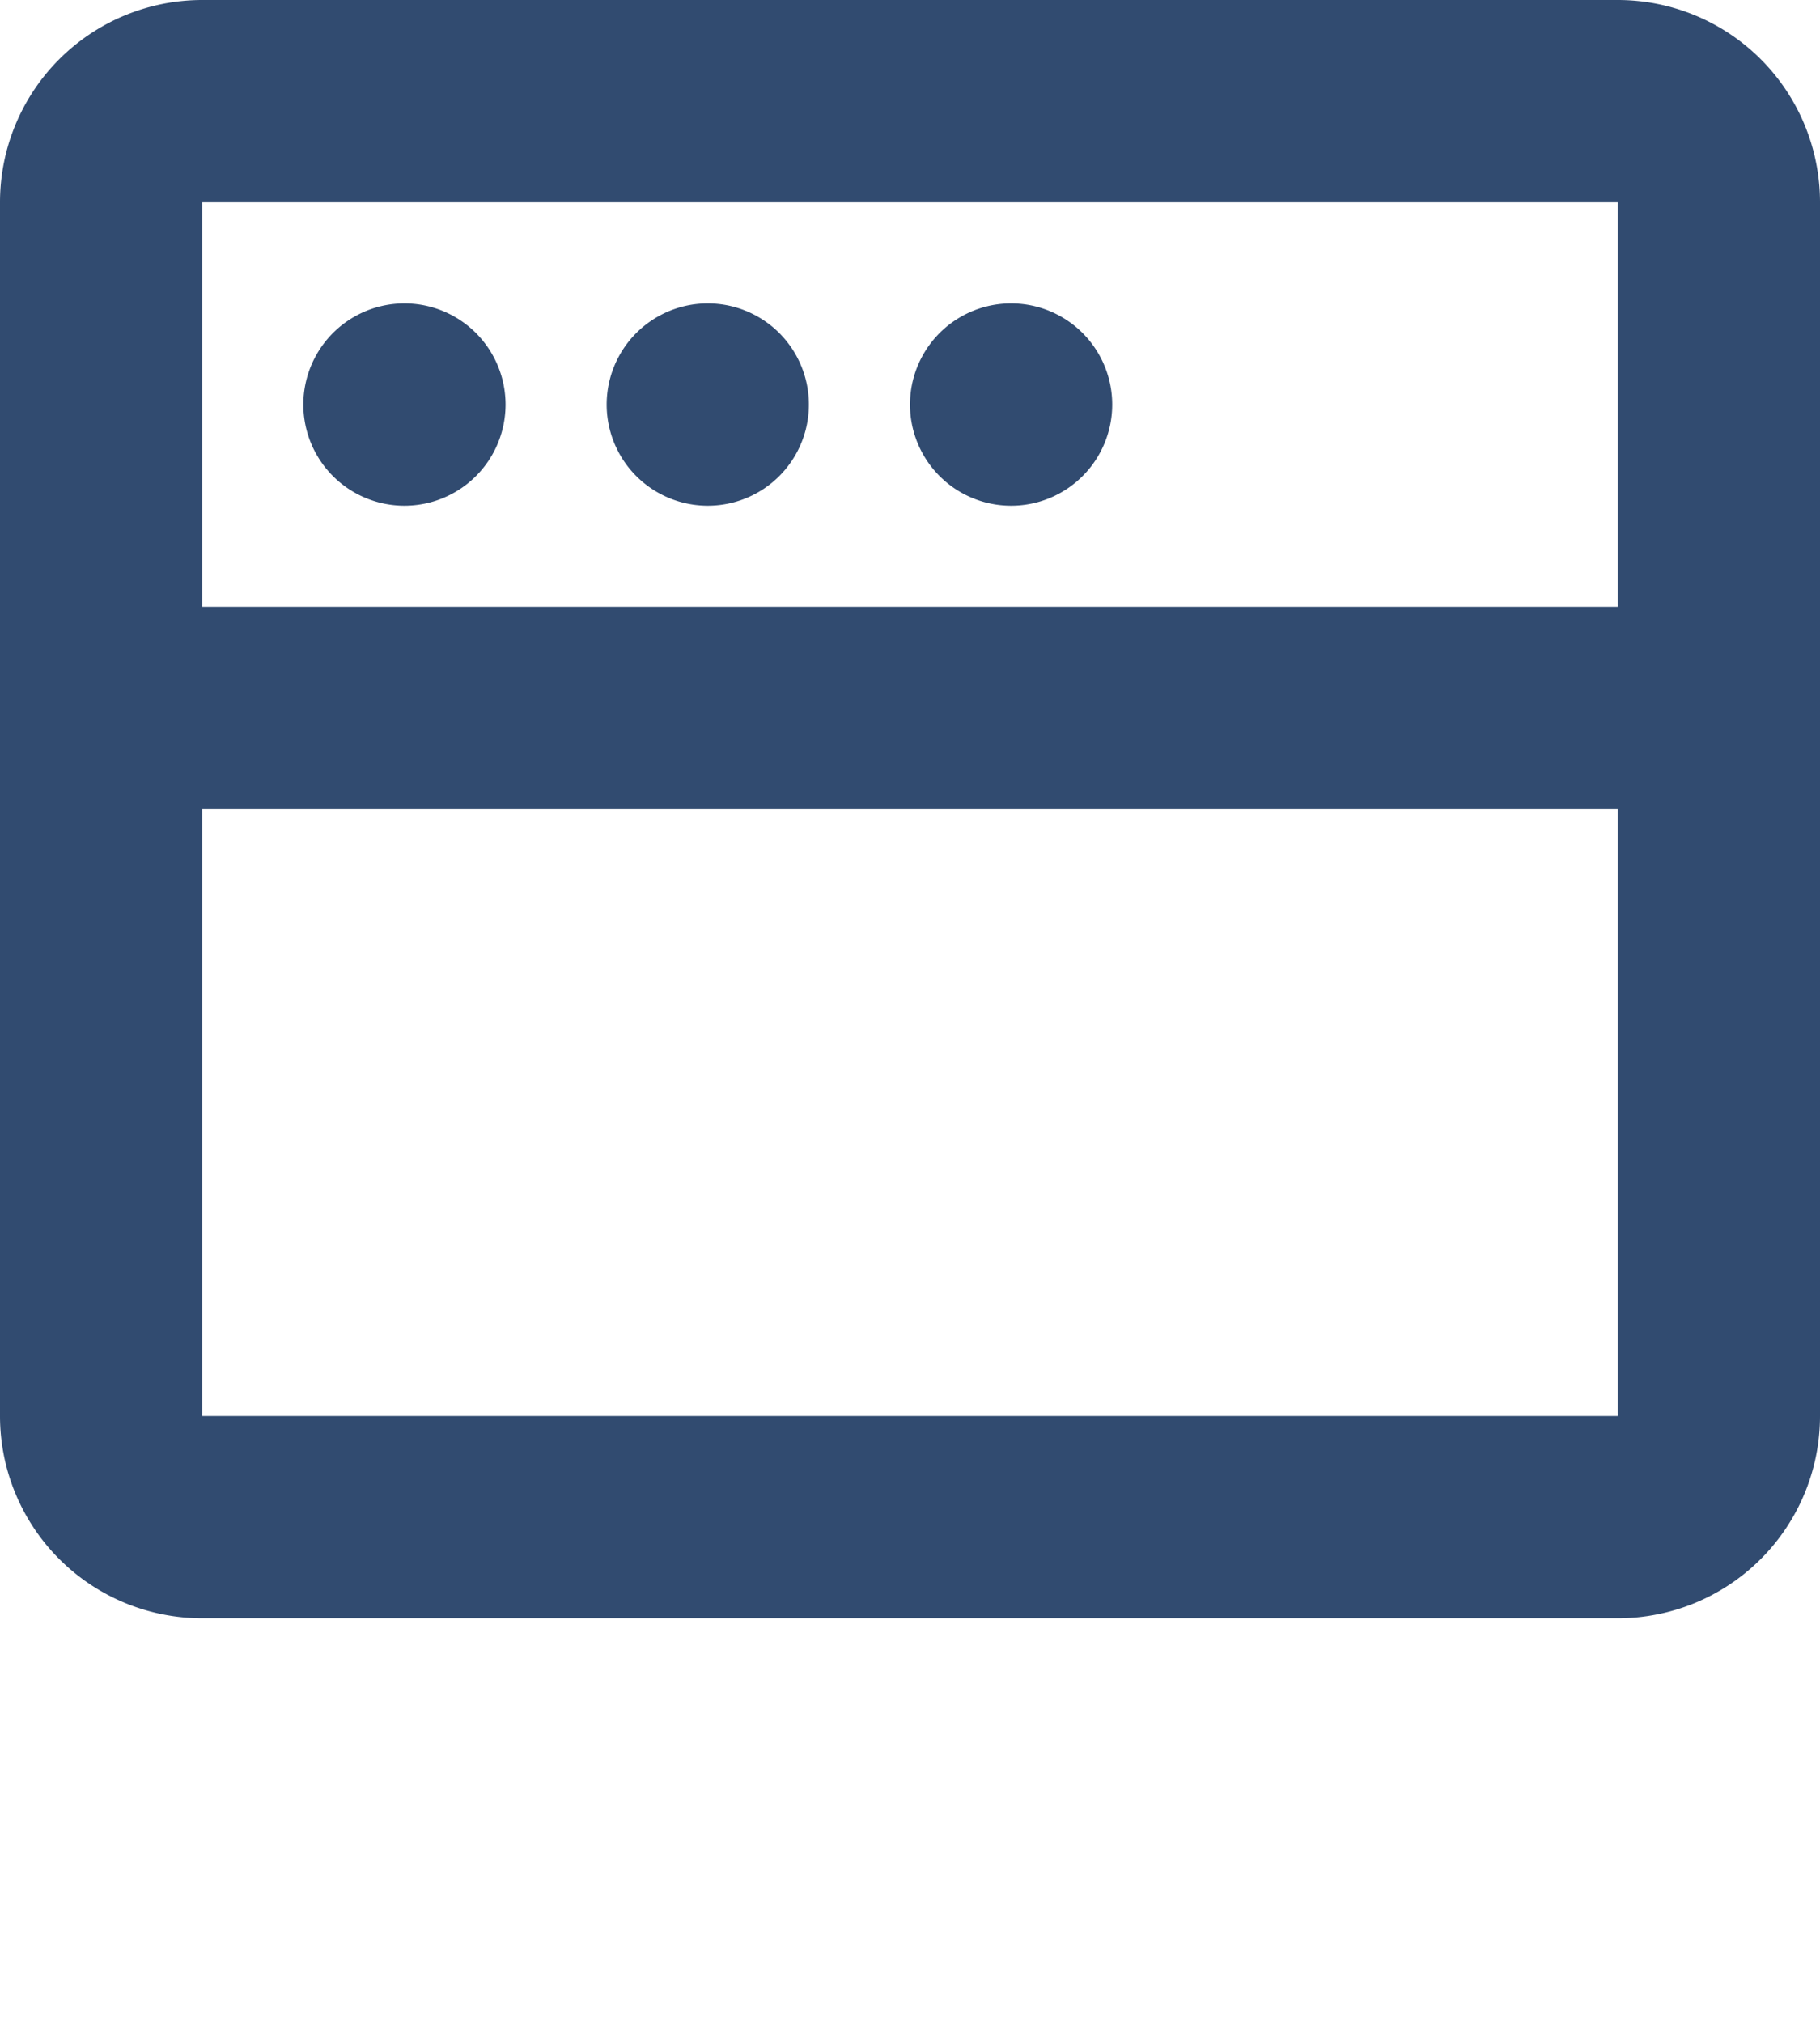
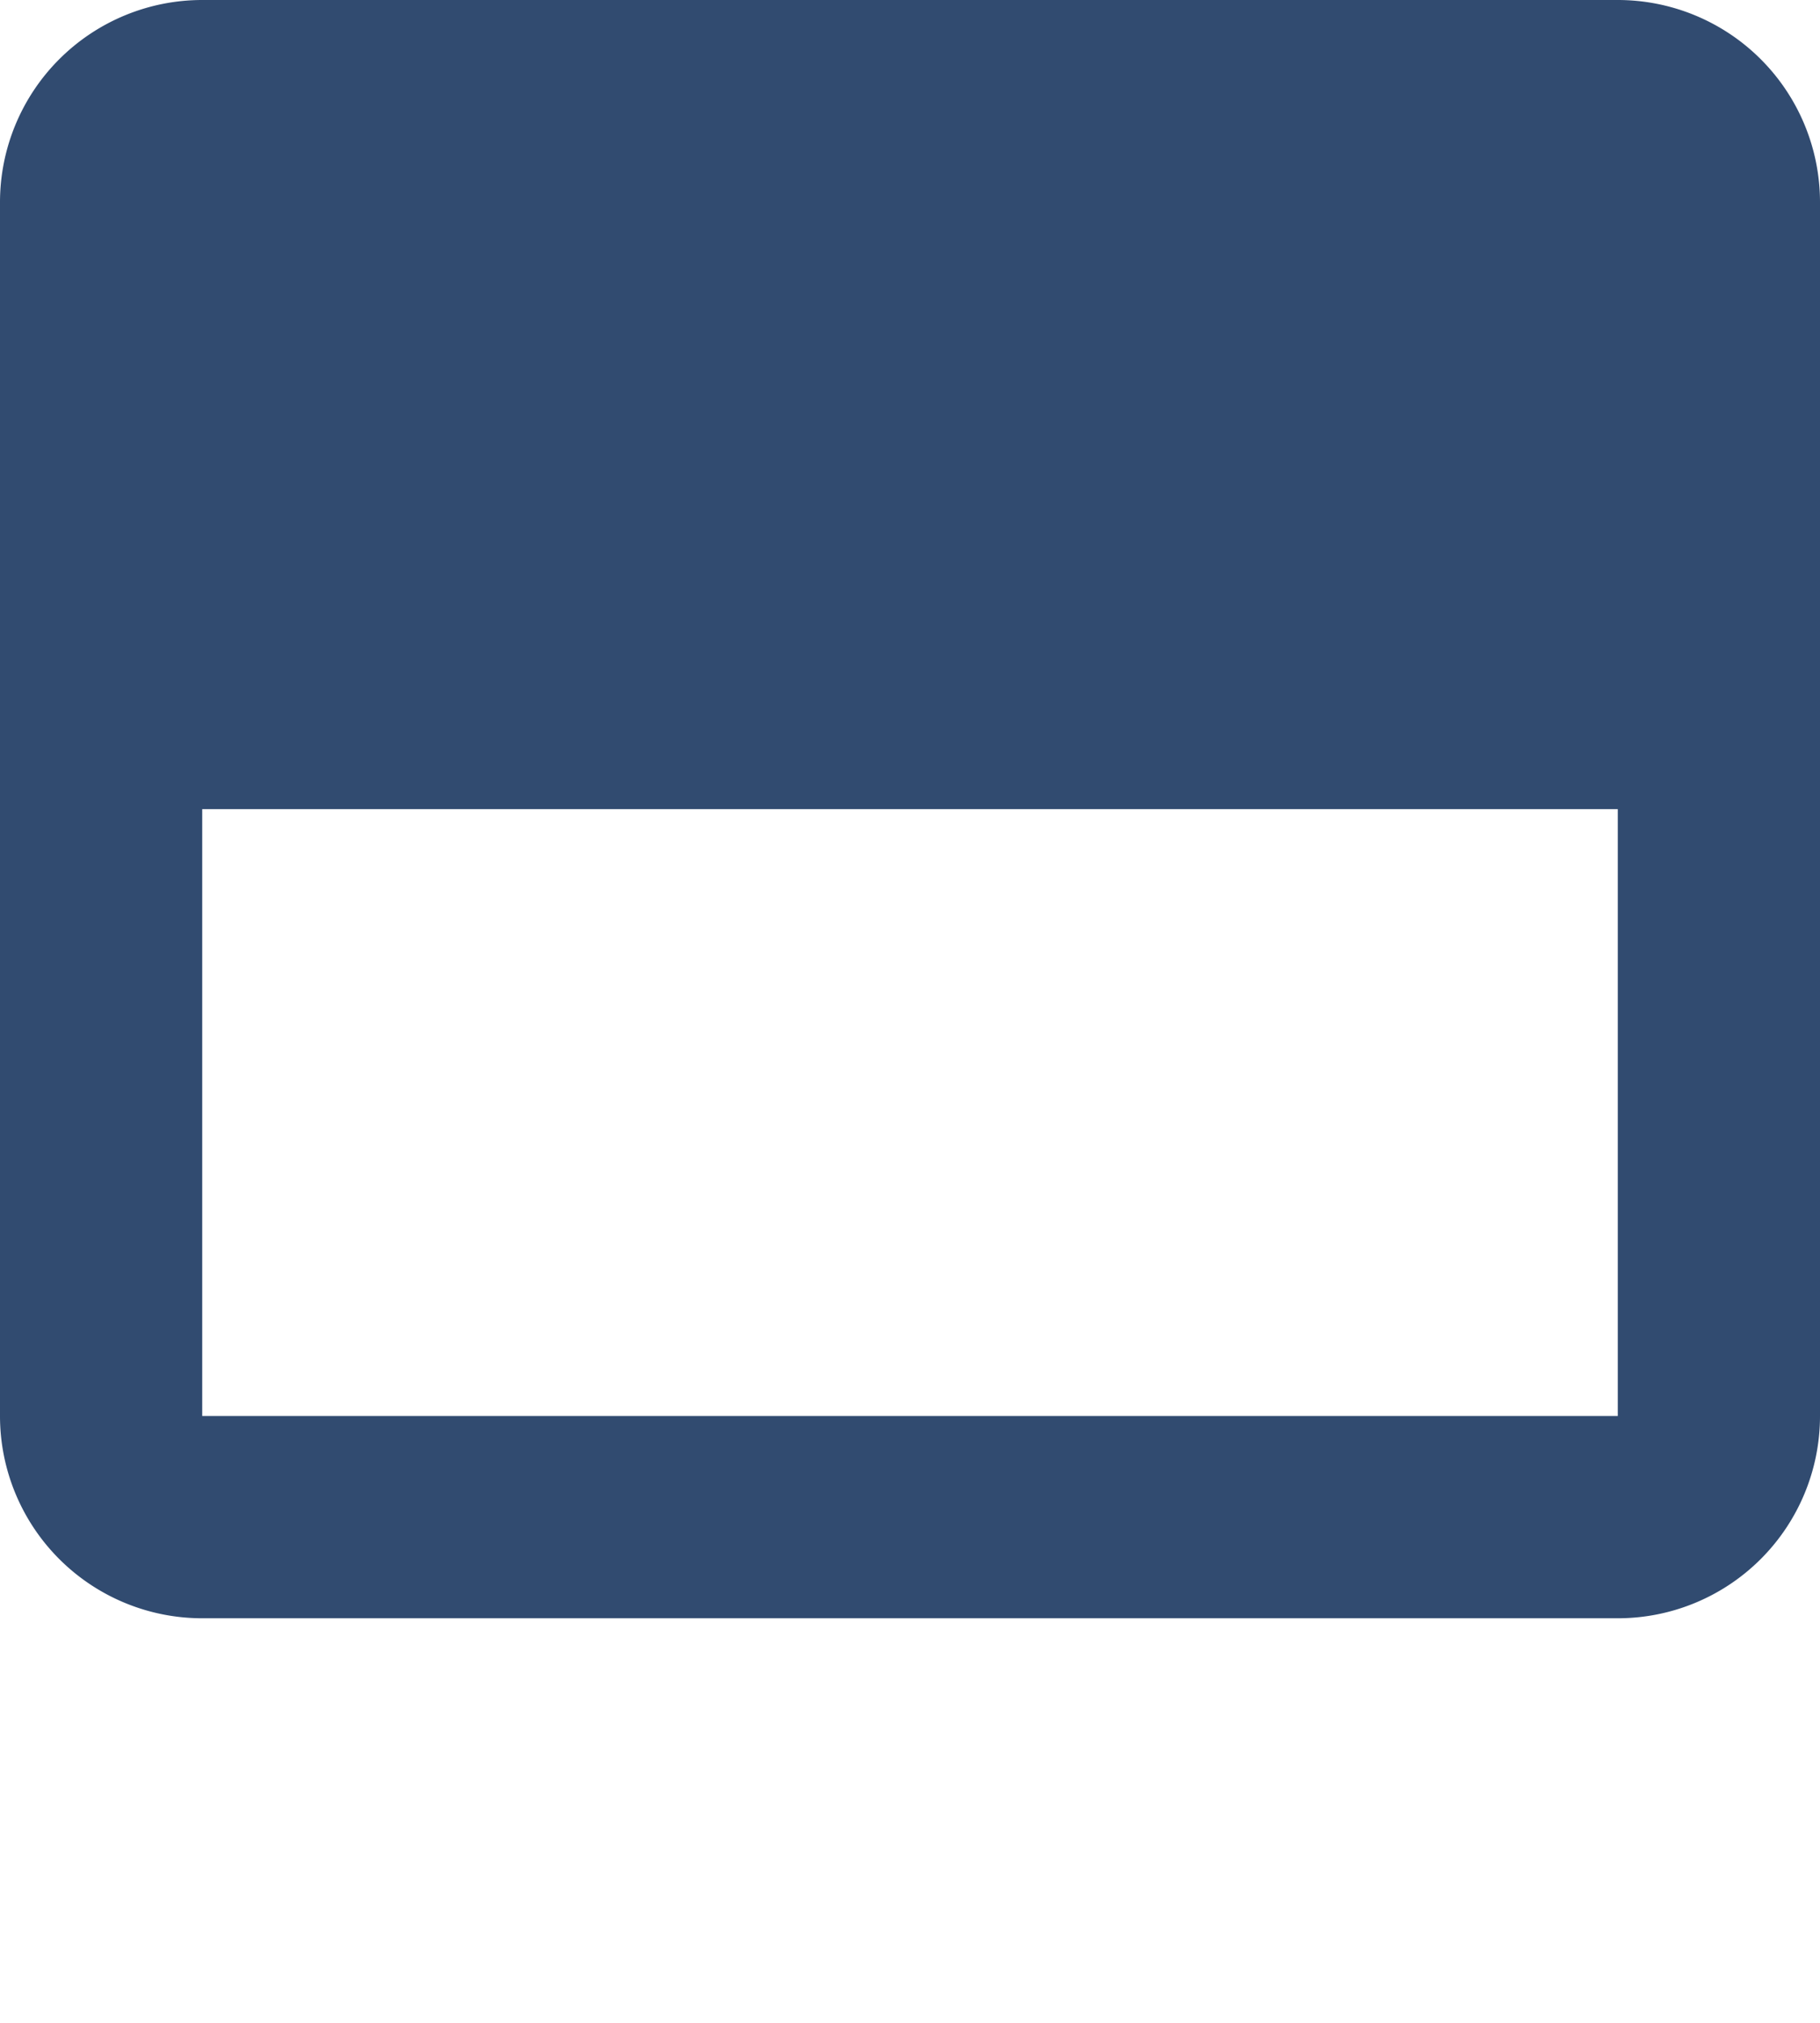
<svg xmlns="http://www.w3.org/2000/svg" width="54" height="60" fill="none">
-   <path d="M48 0a6 6 0 016 6v36a6 6 0 01-6 6H6a6 6 0 01-6-6V6a6 6 0 016-6h42zm0 24H6v18h42V24zm0-18H6v12h42V6zM12 9a3 3 0 110 6 3 3 0 010-6zm9 0a3 3 0 110 6 3 3 0 010-6zm9 0a3 3 0 110 6 3 3 0 010-6z" fill="#314B70" />
+   <path d="M48 0a6 6 0 016 6v36a6 6 0 01-6 6H6a6 6 0 01-6-6V6a6 6 0 016-6h42zm0 24H6v18h42V24zm0-18H6h42V6zM12 9a3 3 0 110 6 3 3 0 010-6zm9 0a3 3 0 110 6 3 3 0 010-6zm9 0a3 3 0 110 6 3 3 0 010-6z" fill="#314B70" />
</svg>